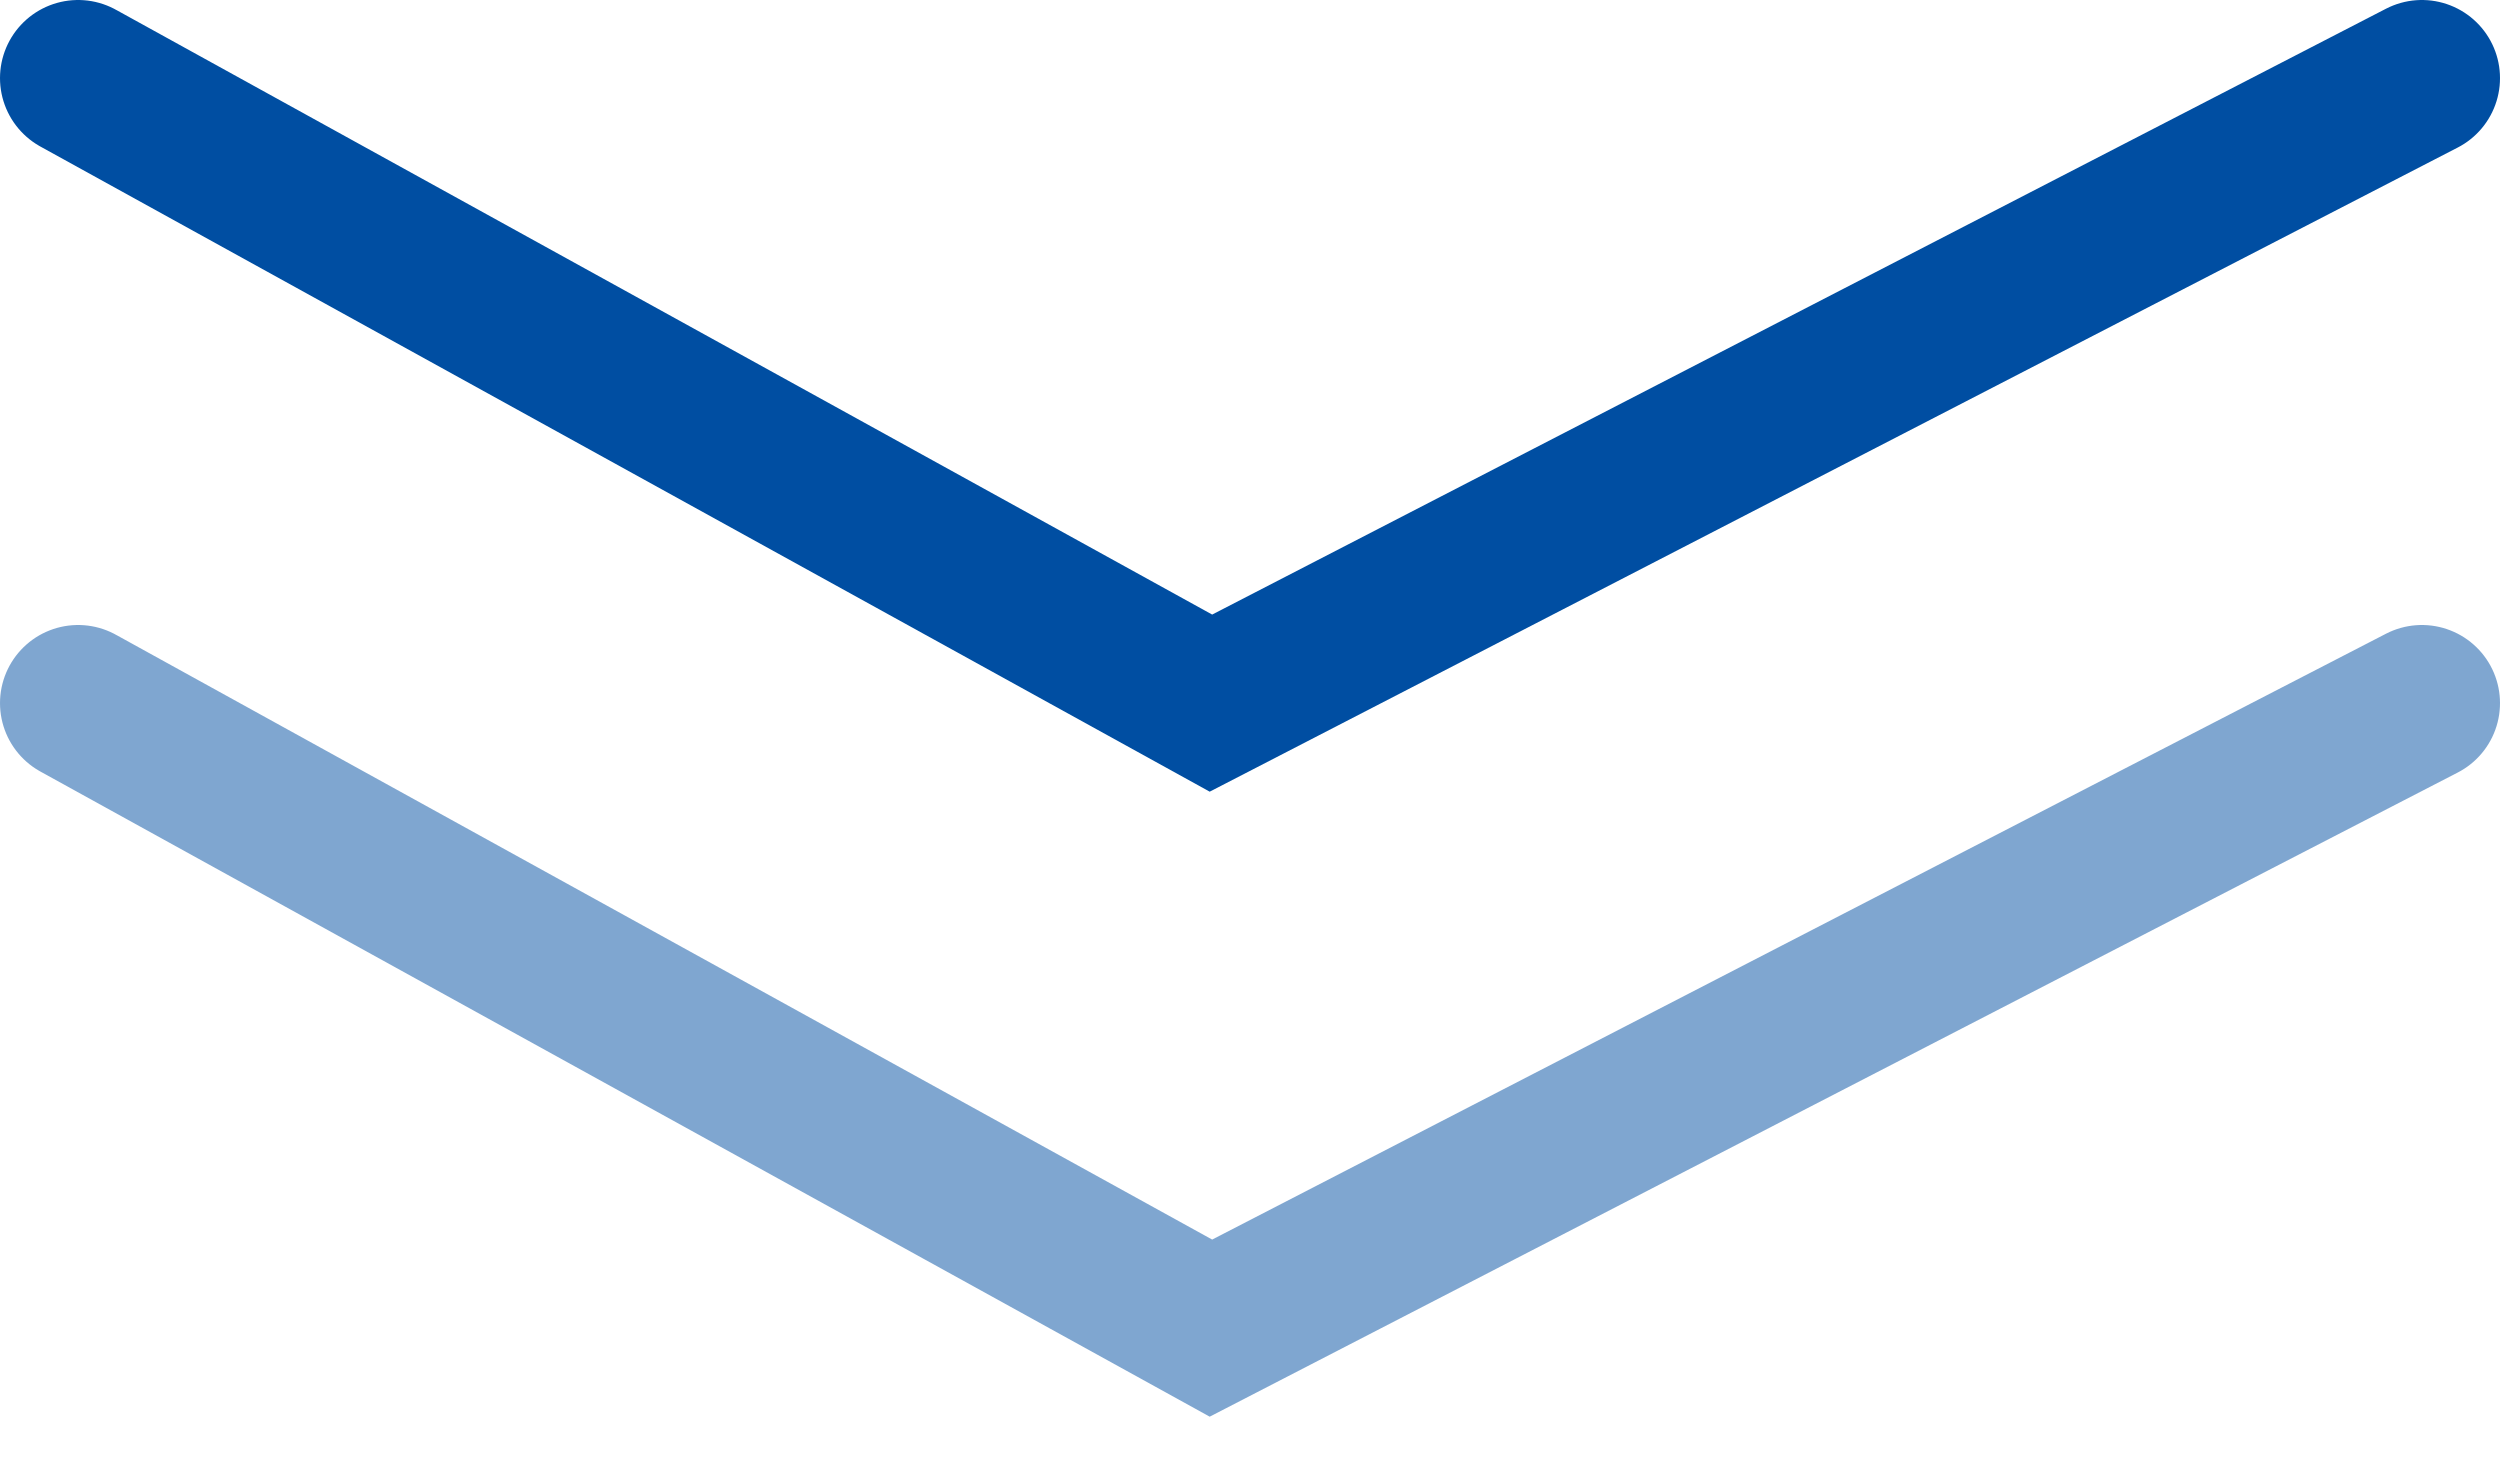
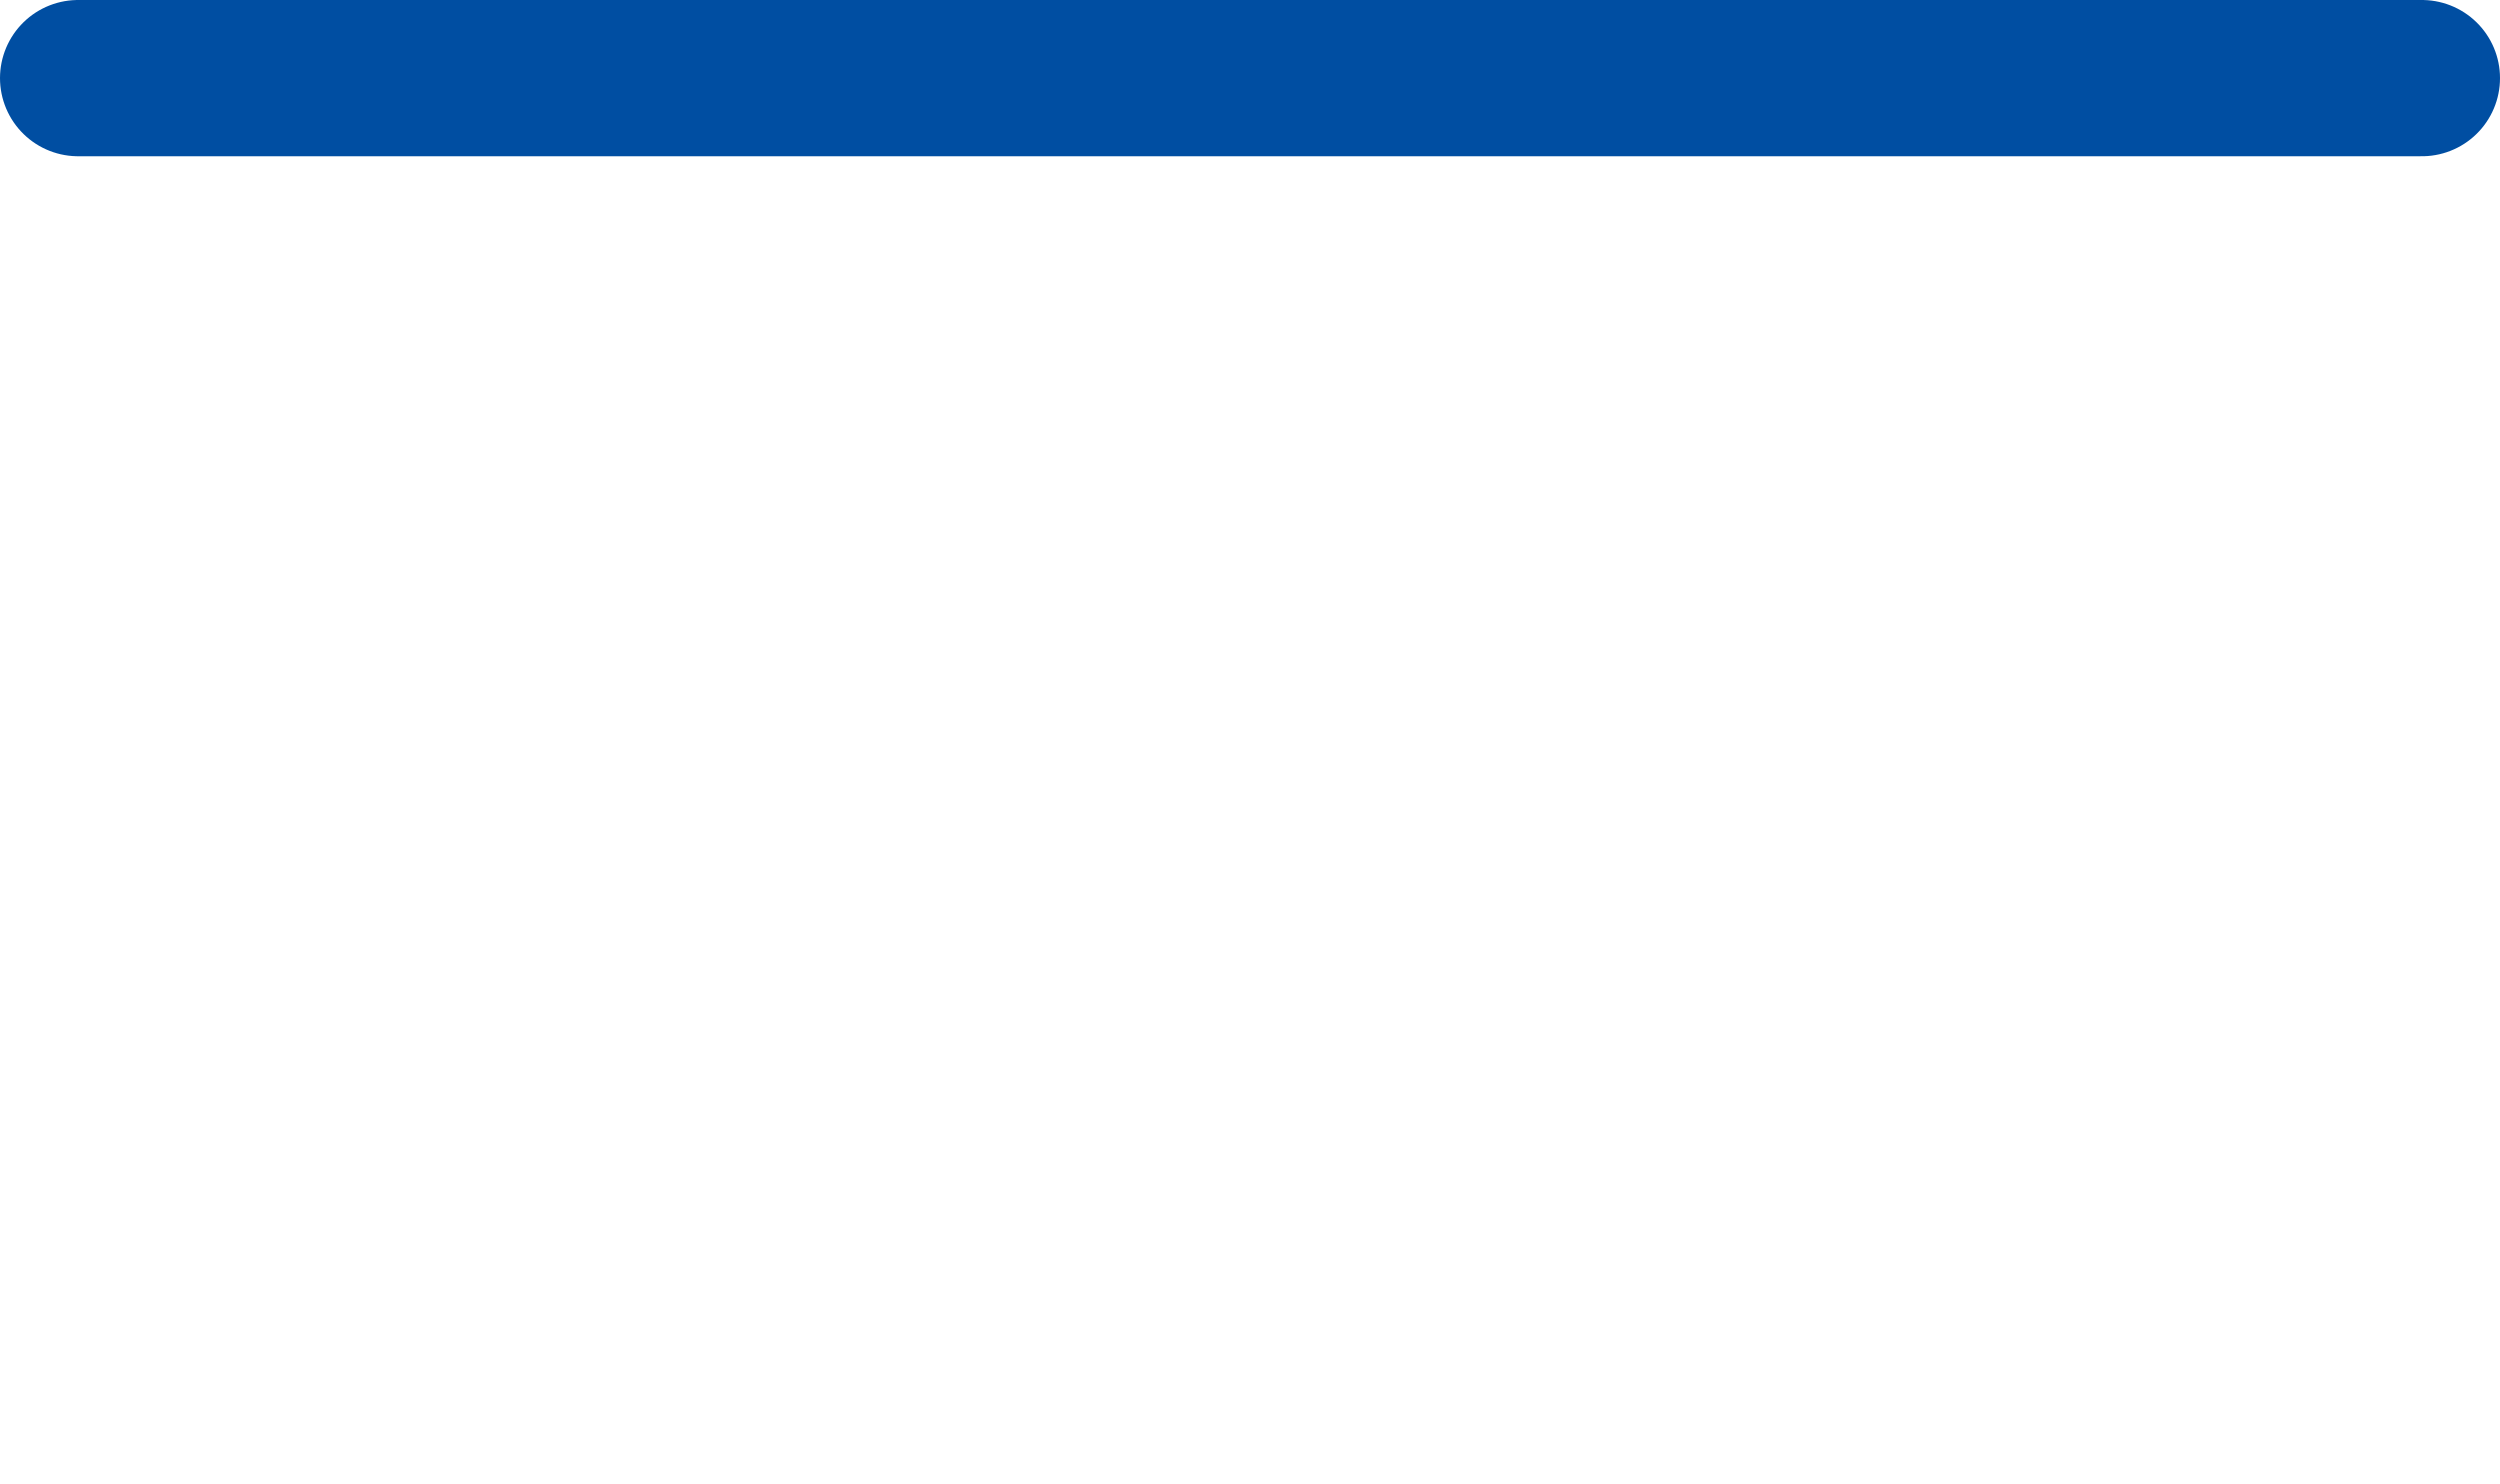
<svg xmlns="http://www.w3.org/2000/svg" width="32" height="19" viewBox="0 0 32 19" fill="none">
-   <path d="M1 1L15.5 9L31 1" stroke="#004EA2" stroke-width="2" stroke-linecap="round" />
-   <path d="M1 9L15.5 17L31 9" stroke="#004EA2" stroke-opacity="0.5" stroke-width="2" stroke-linecap="round" />
+   <path d="M1 1L31 1" stroke="#004EA2" stroke-width="2" stroke-linecap="round" />
</svg>